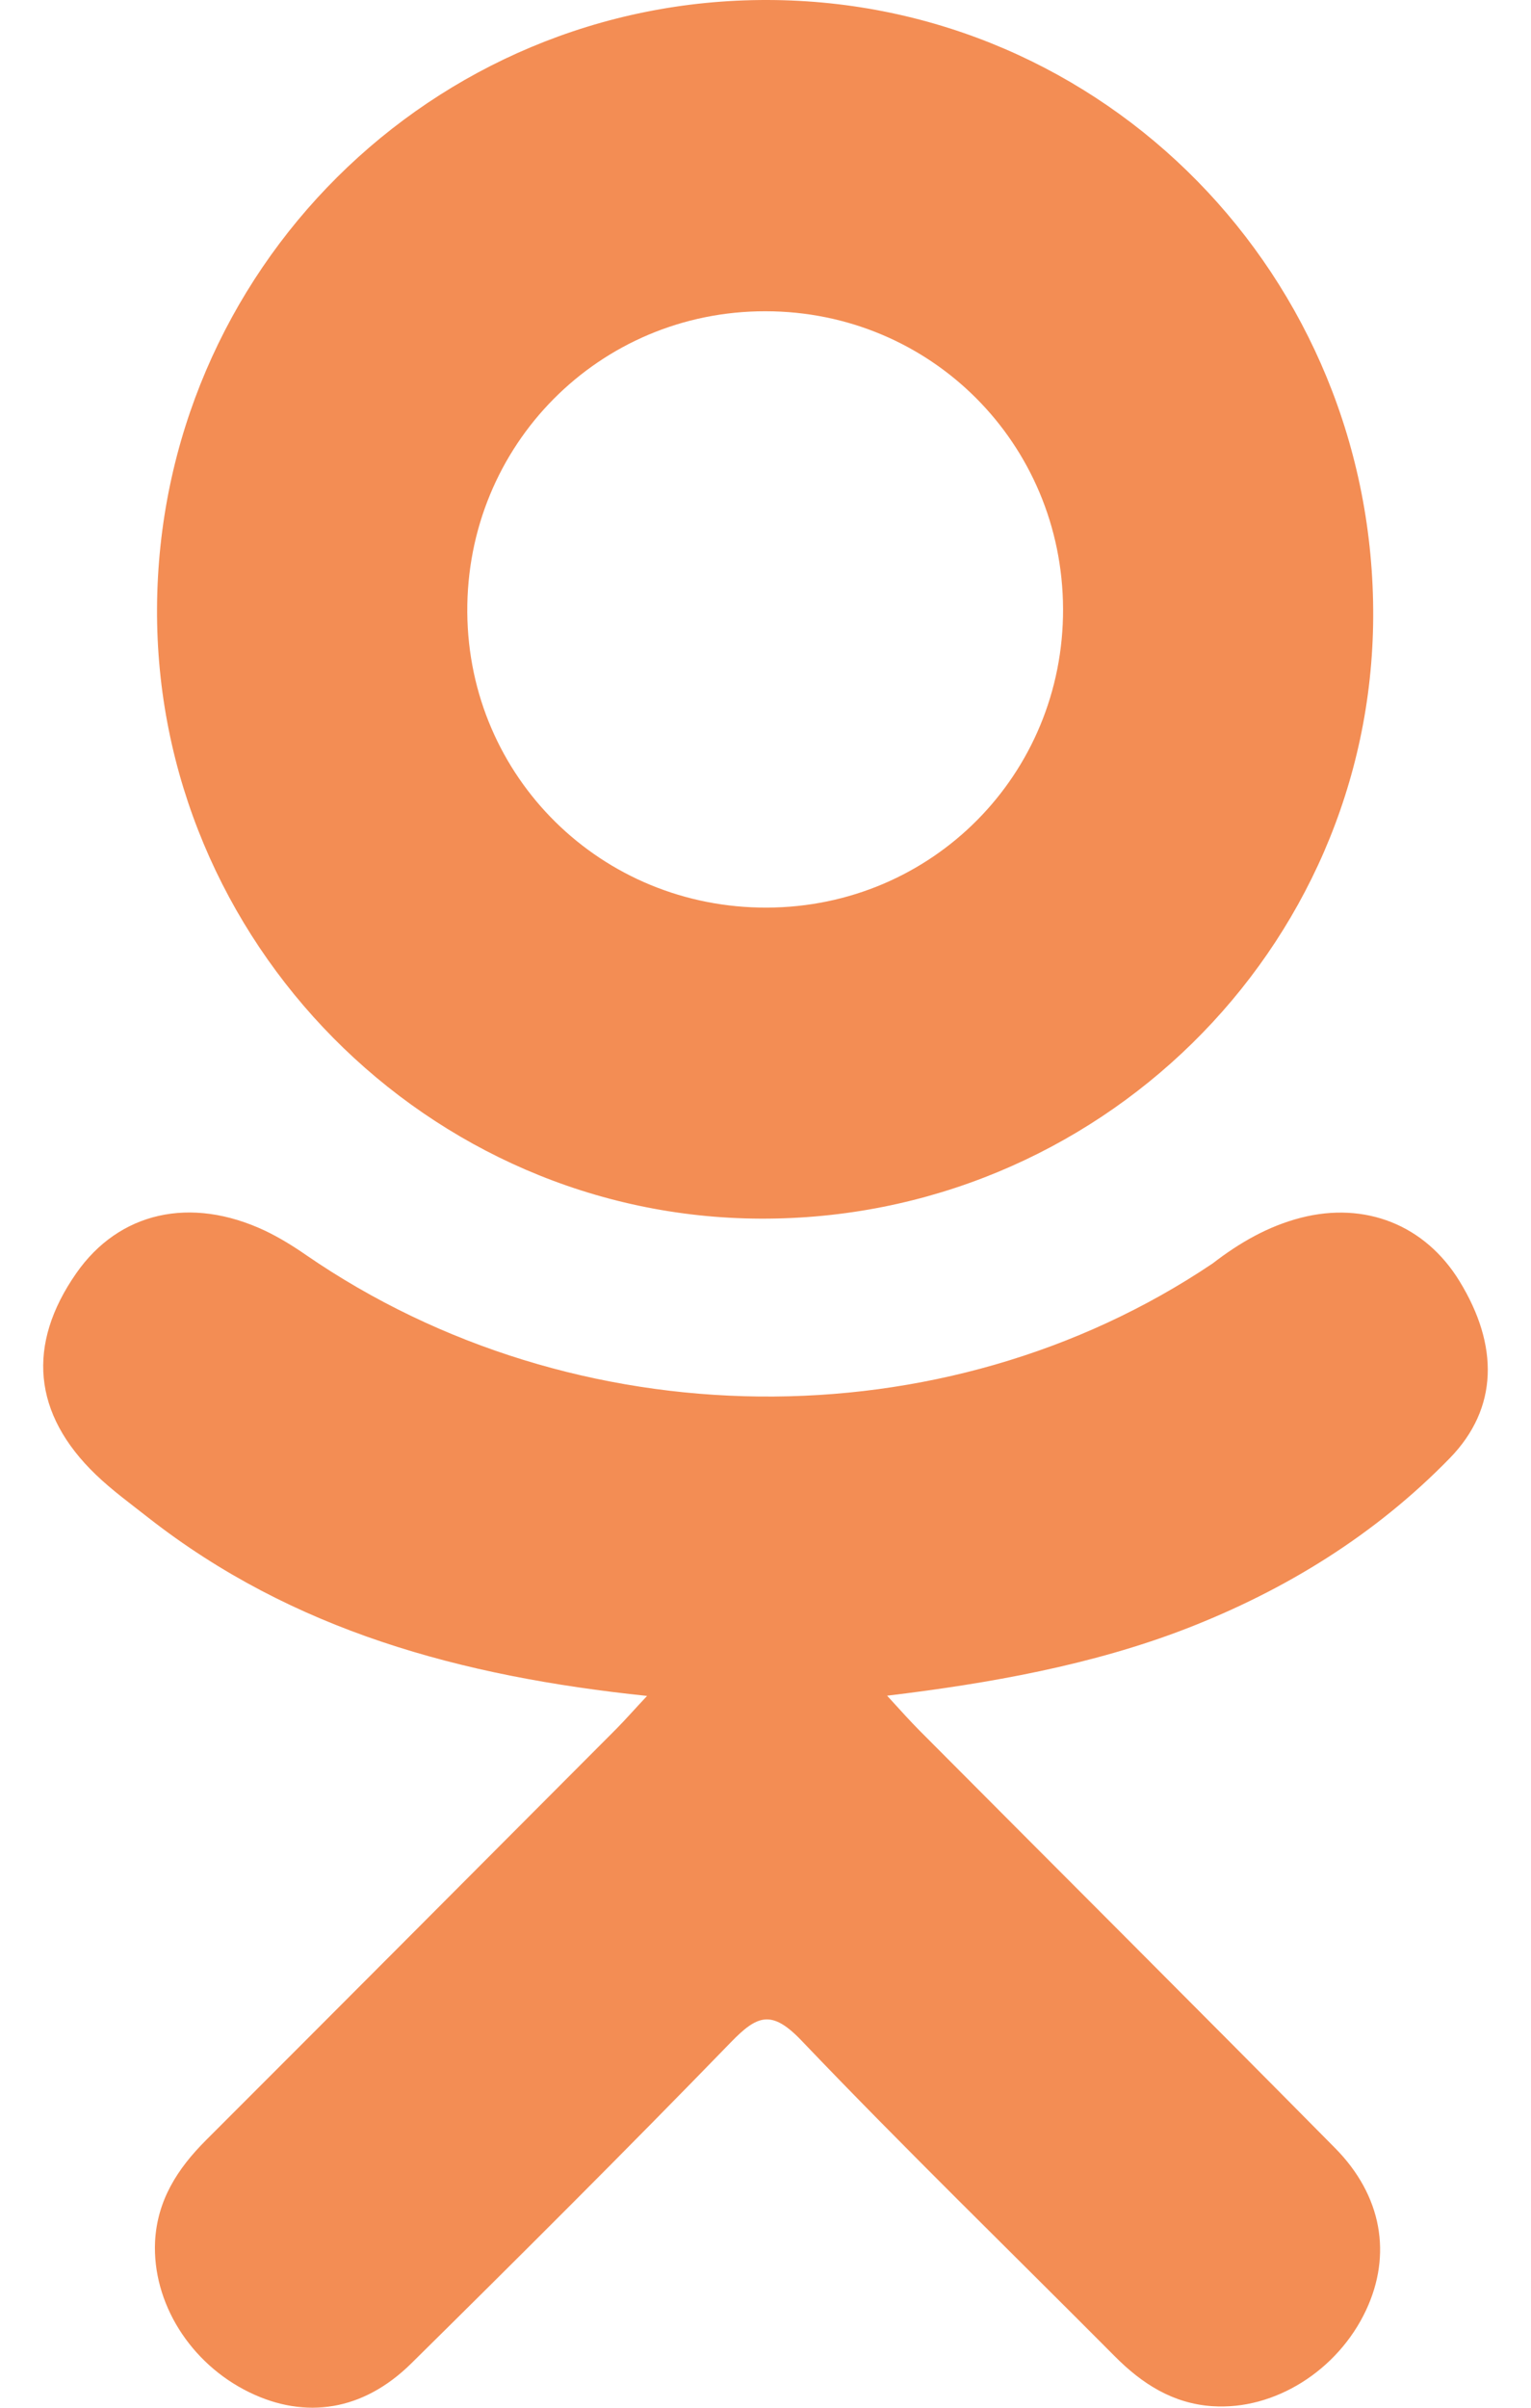
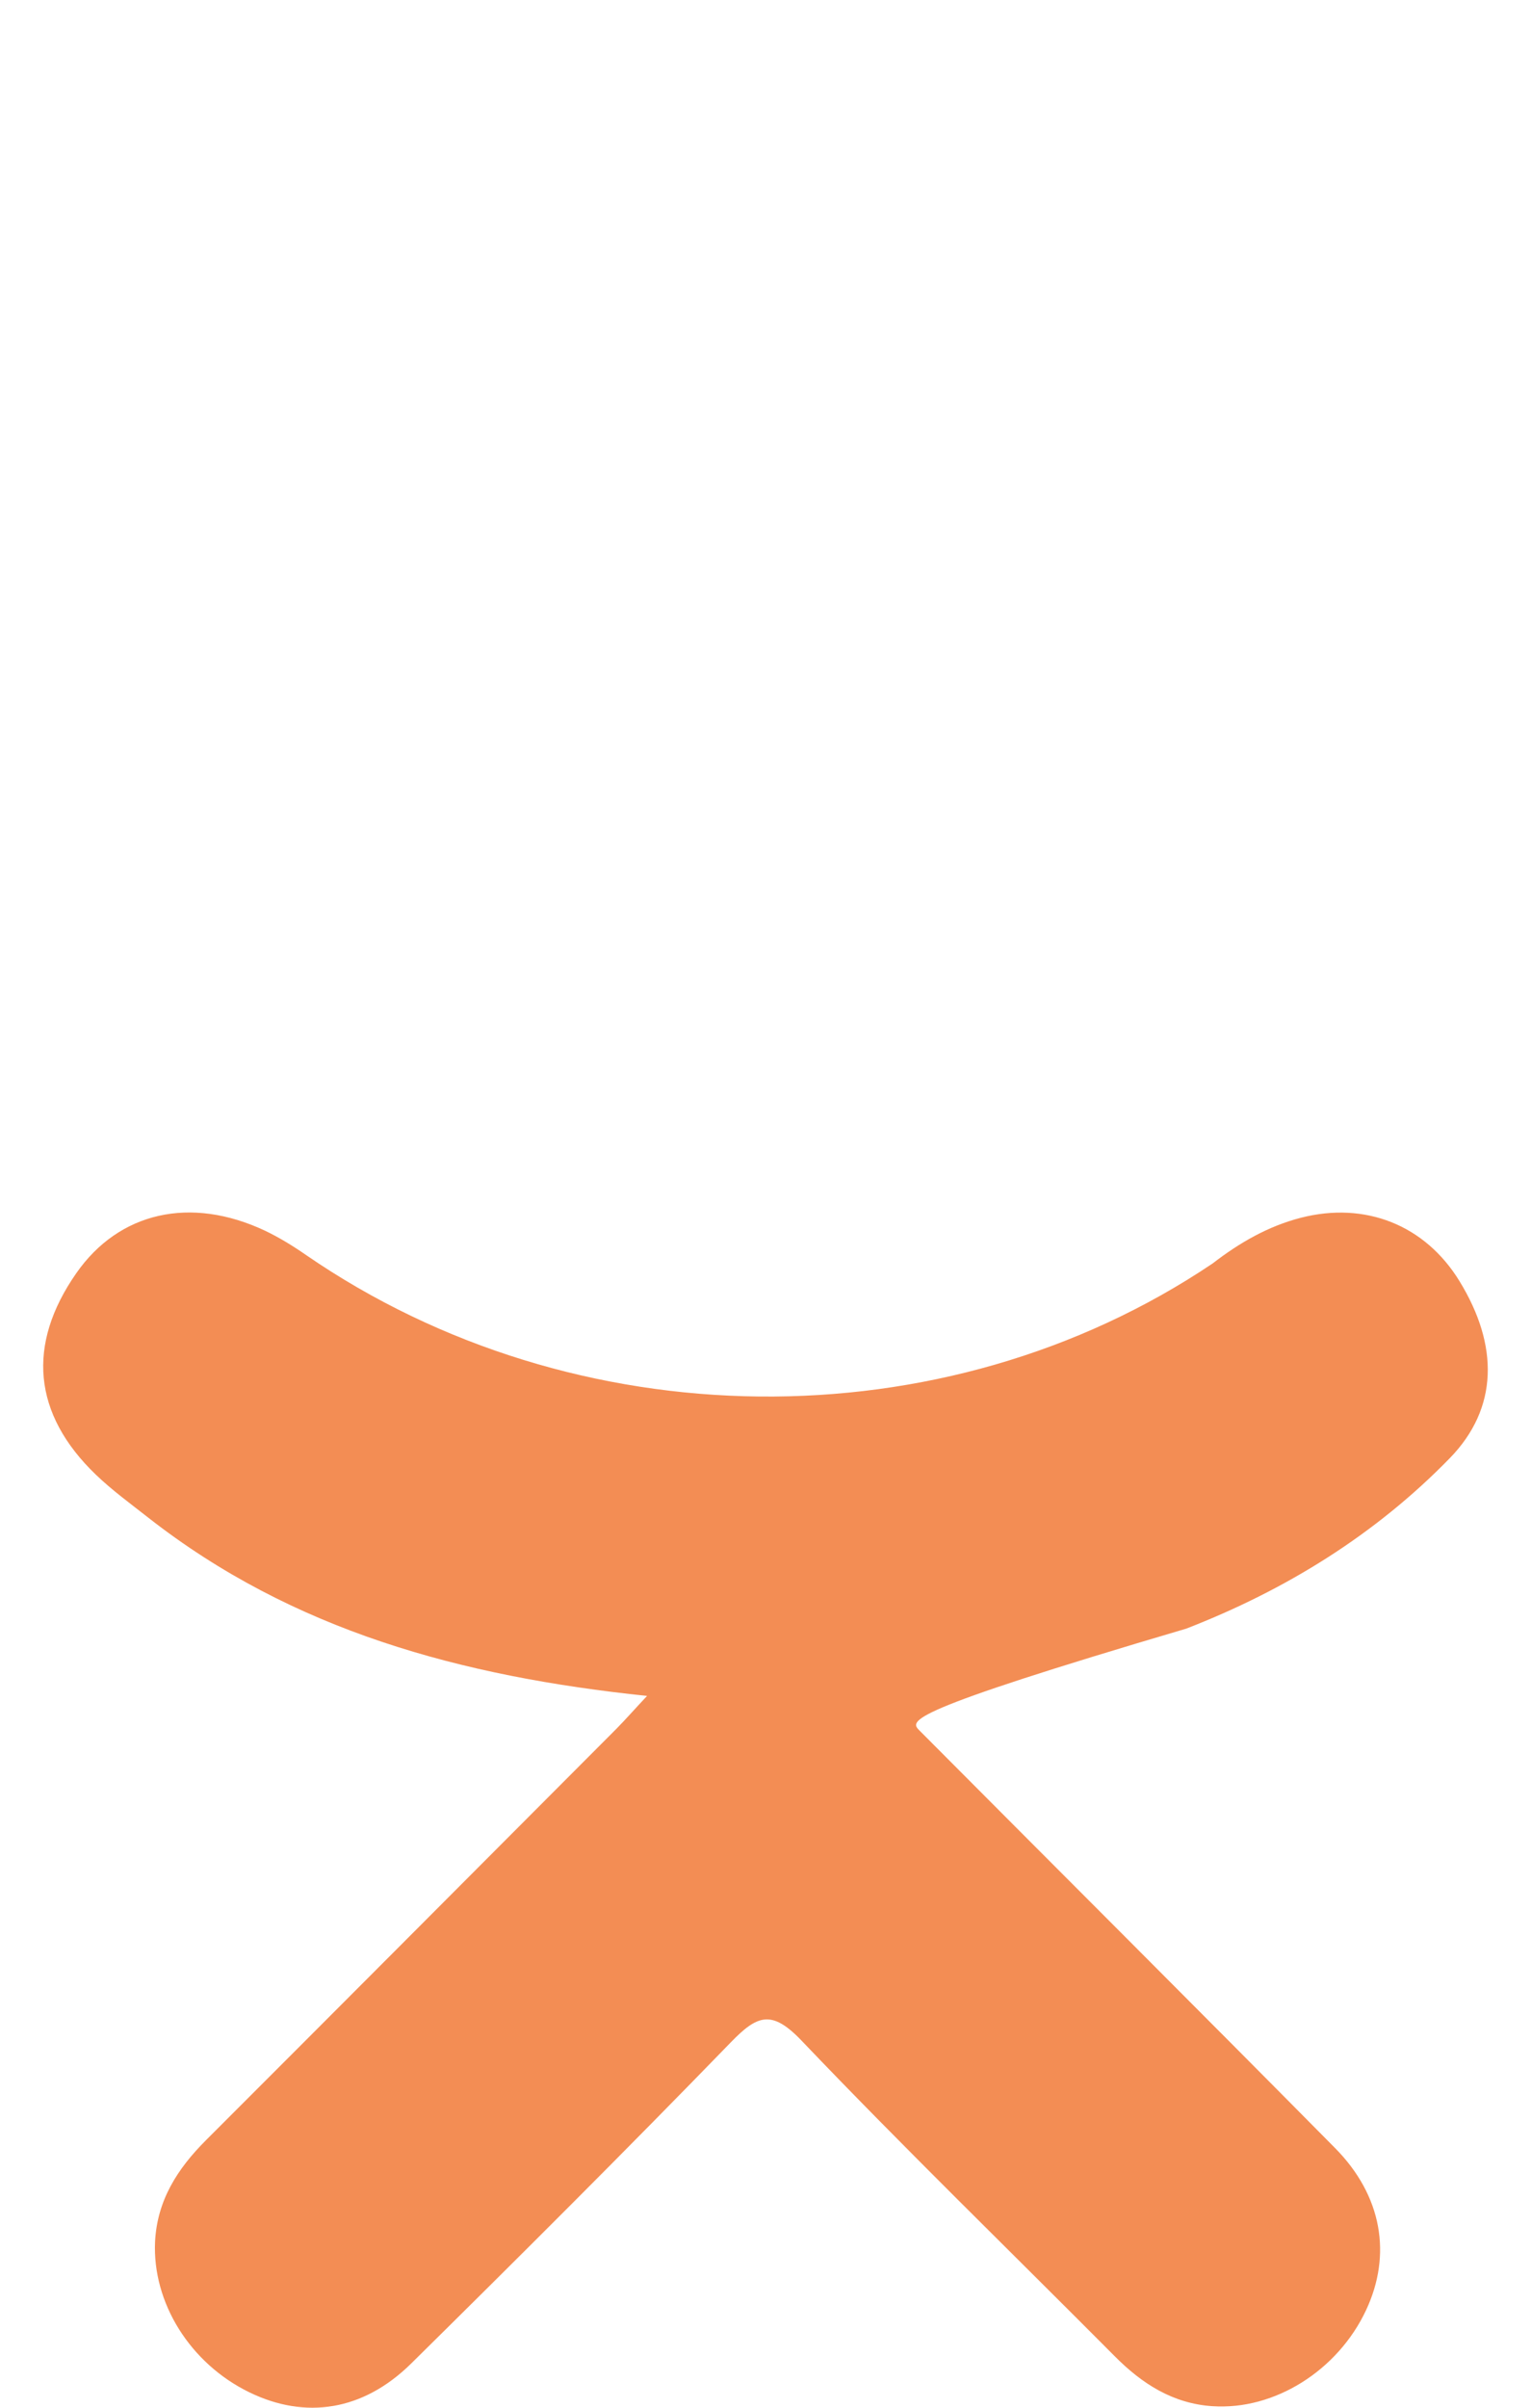
<svg xmlns="http://www.w3.org/2000/svg" width="14" height="22" viewBox="0 0 14 22" fill="none">
  <g id="Group">
    <g id="Group_2">
      <g id="Vector">
-         <path d="M5.917 15.496C4.211 15.318 2.674 14.898 1.357 13.868C1.194 13.74 1.025 13.617 0.876 13.474C0.3 12.92 0.242 12.286 0.698 11.633C1.088 11.074 1.742 10.925 2.423 11.245C2.555 11.308 2.68 11.385 2.801 11.469C5.254 13.155 8.625 13.201 11.088 11.545C11.332 11.357 11.593 11.205 11.895 11.127C12.483 10.976 13.031 11.192 13.346 11.706C13.707 12.294 13.702 12.867 13.258 13.323C12.577 14.022 11.758 14.528 10.848 14.881C9.987 15.214 9.045 15.382 8.112 15.494C8.252 15.647 8.319 15.722 8.407 15.811C9.674 17.084 10.946 18.351 12.209 19.628C12.639 20.063 12.729 20.602 12.492 21.108C12.233 21.661 11.653 22.025 11.085 21.986C10.725 21.961 10.444 21.782 10.194 21.53C9.238 20.569 8.264 19.624 7.328 18.644C7.055 18.359 6.924 18.413 6.683 18.661C5.722 19.651 4.744 20.625 3.761 21.595C3.32 22.03 2.794 22.108 2.282 21.86C1.738 21.596 1.392 21.04 1.418 20.482C1.437 20.105 1.623 19.816 1.882 19.557C3.135 18.305 4.386 17.05 5.636 15.797C5.719 15.713 5.796 15.625 5.917 15.496Z" fill="#F38D54" />
-         <path d="M6.956 11.135C3.913 11.125 1.418 8.603 1.436 5.555C1.453 2.474 3.95 -0.009 7.022 2.1888e-05C10.101 0.008 12.572 2.527 12.557 5.64C12.541 8.681 10.029 11.146 6.956 11.135ZM9.721 5.563C9.715 4.05 8.51 2.845 7 2.844C5.478 2.842 4.262 4.069 4.273 5.596C4.285 7.103 5.5 8.299 7.014 8.293C8.524 8.288 9.726 7.076 9.721 5.563Z" fill="#F38D54" />
+         <path d="M5.917 15.496C4.211 15.318 2.674 14.898 1.357 13.868C1.194 13.74 1.025 13.617 0.876 13.474C0.3 12.92 0.242 12.286 0.698 11.633C1.088 11.074 1.742 10.925 2.423 11.245C2.555 11.308 2.68 11.385 2.801 11.469C5.254 13.155 8.625 13.201 11.088 11.545C11.332 11.357 11.593 11.205 11.895 11.127C12.483 10.976 13.031 11.192 13.346 11.706C13.707 12.294 13.702 12.867 13.258 13.323C12.577 14.022 11.758 14.528 10.848 14.881C8.252 15.647 8.319 15.722 8.407 15.811C9.674 17.084 10.946 18.351 12.209 19.628C12.639 20.063 12.729 20.602 12.492 21.108C12.233 21.661 11.653 22.025 11.085 21.986C10.725 21.961 10.444 21.782 10.194 21.53C9.238 20.569 8.264 19.624 7.328 18.644C7.055 18.359 6.924 18.413 6.683 18.661C5.722 19.651 4.744 20.625 3.761 21.595C3.32 22.03 2.794 22.108 2.282 21.86C1.738 21.596 1.392 21.04 1.418 20.482C1.437 20.105 1.623 19.816 1.882 19.557C3.135 18.305 4.386 17.05 5.636 15.797C5.719 15.713 5.796 15.625 5.917 15.496Z" fill="#F38D54" />
      </g>
    </g>
  </g>
</svg>